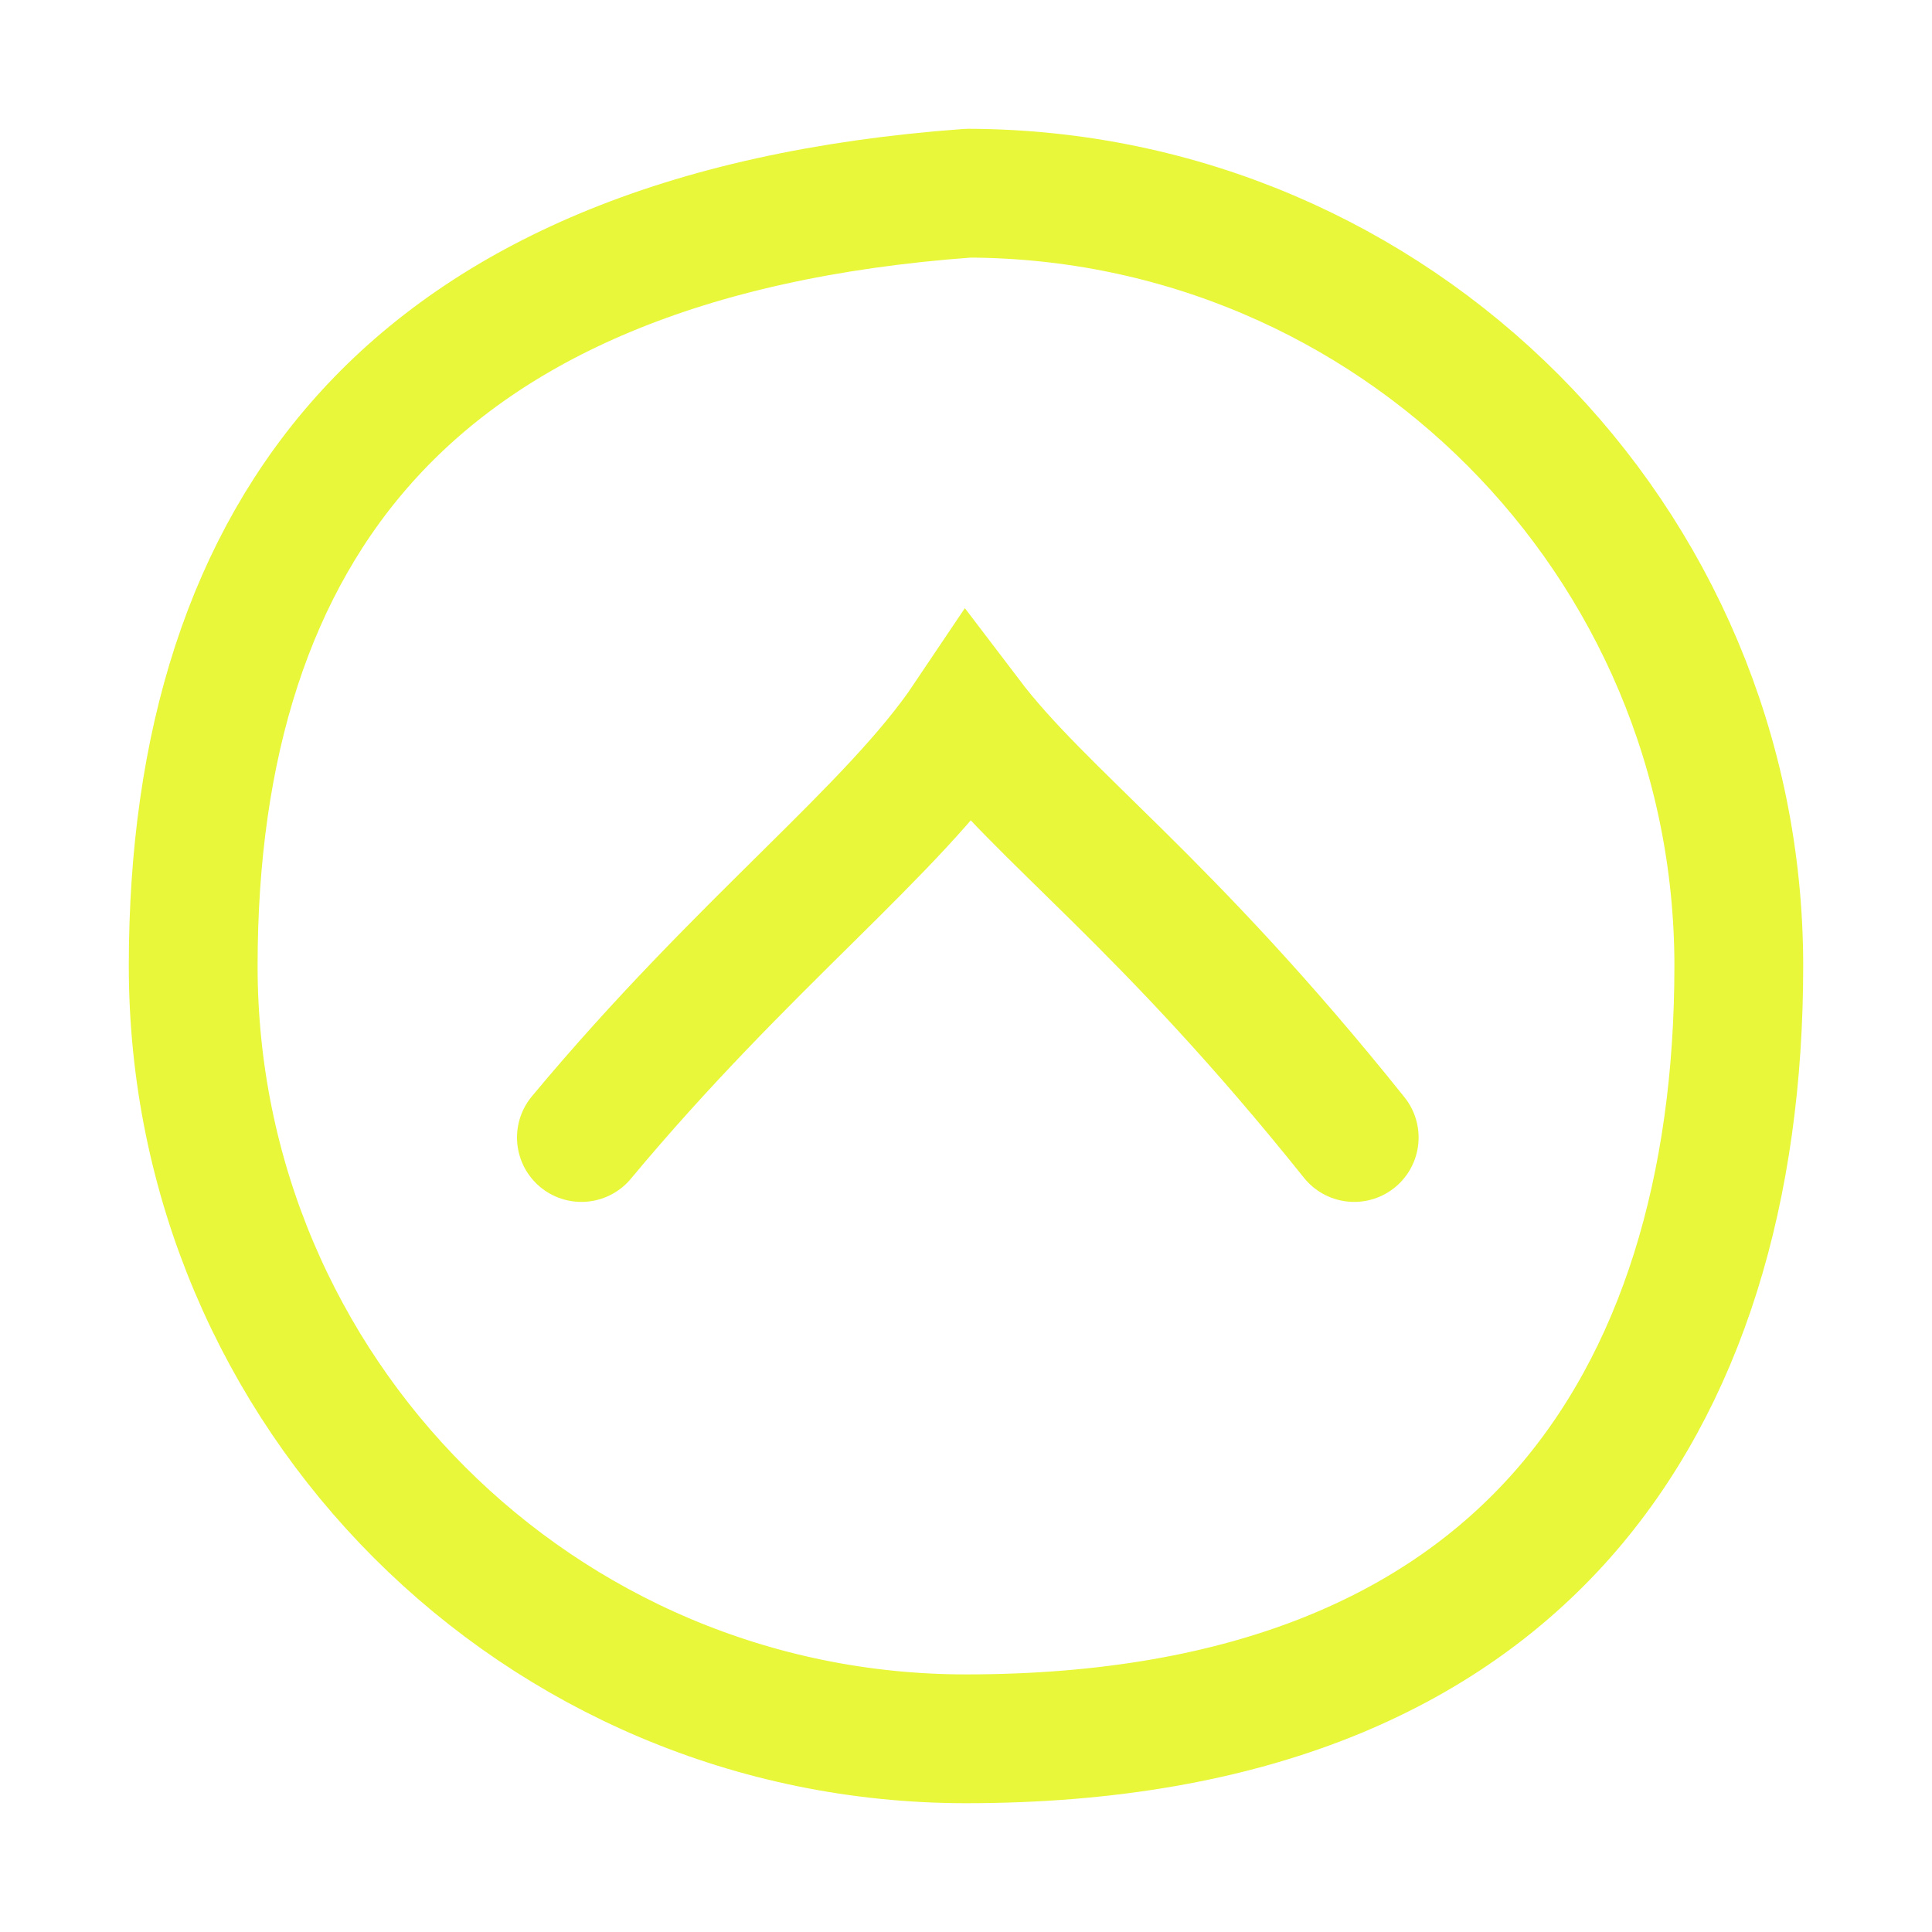
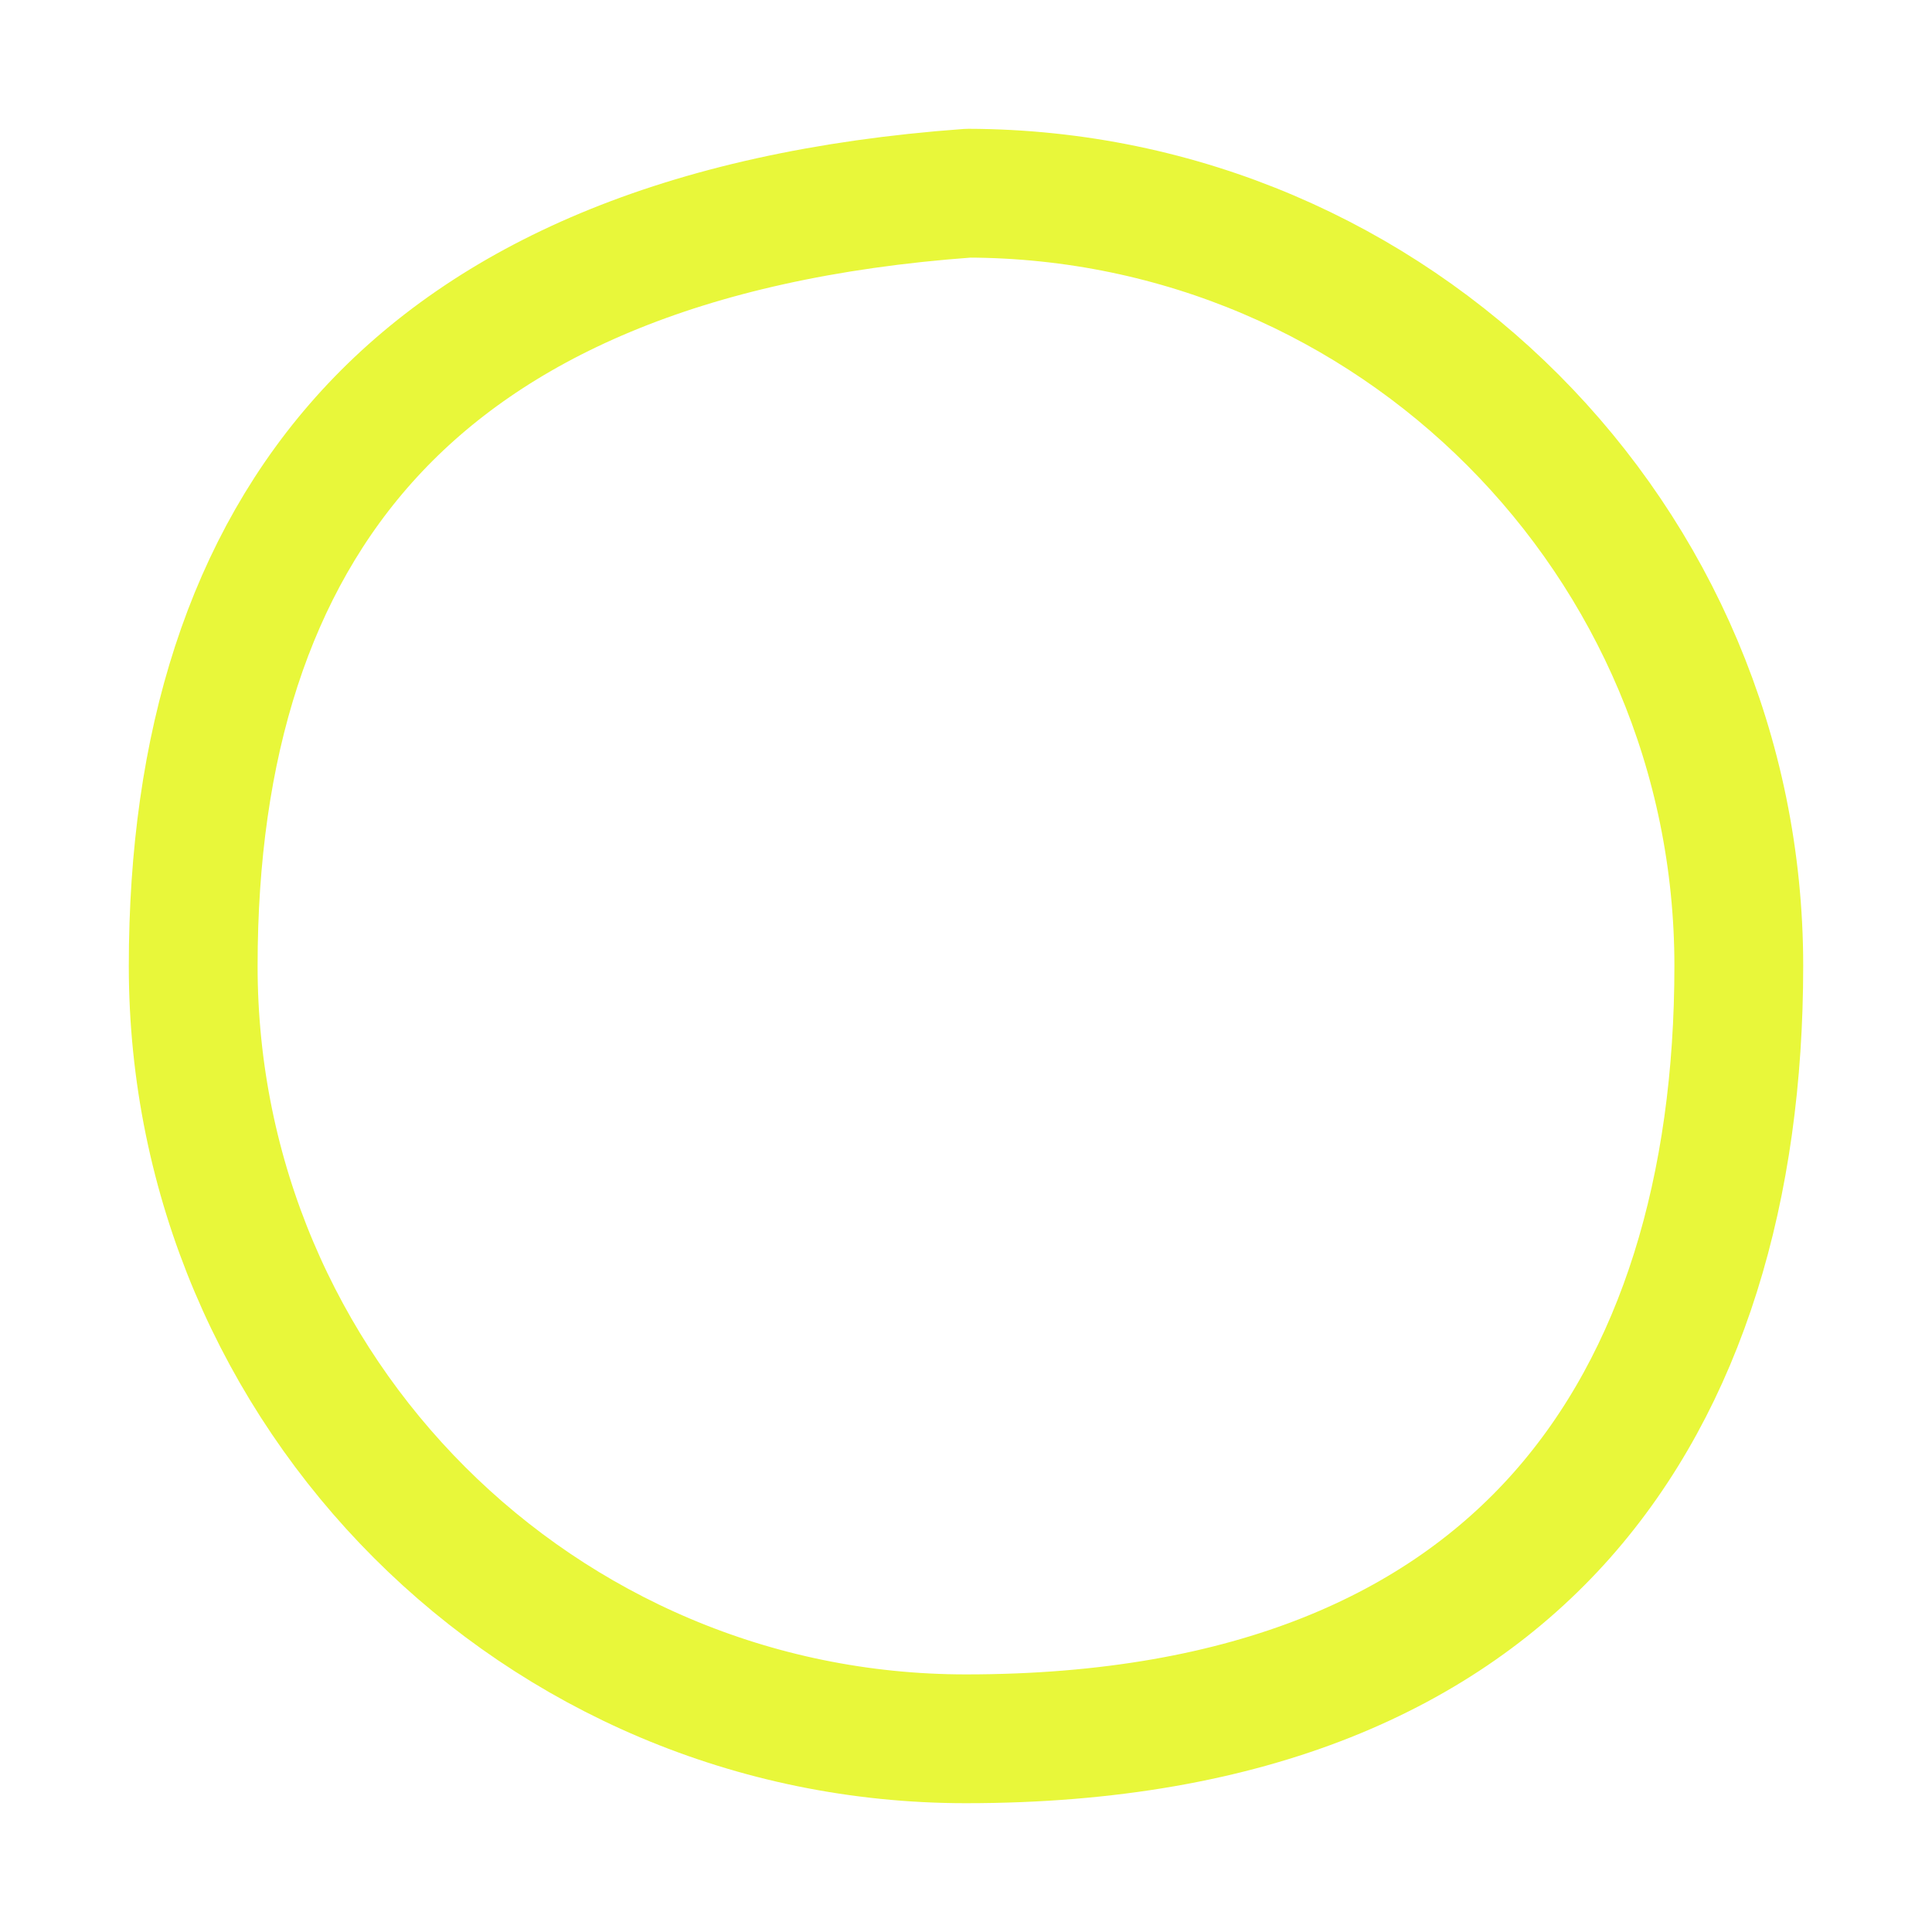
<svg xmlns="http://www.w3.org/2000/svg" width="60" height="60" viewBox="0 0 60 60" fill="none">
  <g filter="url(#filter0_f_26_451)">
    <path d="M54 30C54 36.867 52.245 42.833 48.503 47.059C44.798 51.242 38.899 54 30 54C16.745 54 6 43.255 6 30C6 23.148 7.747 17.527 11.473 13.468C15.185 9.425 21.117 6.652 30.071 6C43.293 6.038 54 16.769 54 30Z" stroke="#E8F73A" stroke-width="4" stroke-linejoin="round" />
  </g>
  <g filter="url(#filter1_f_26_451)">
-     <path d="M42.056 35.326C36.161 27.959 32.371 25.36 30.066 22.326C27.74 25.793 23.108 29.259 18.056 35.326" stroke="#E8F73A" stroke-width="4" stroke-linecap="round" />
-   </g>
+     </g>
  <defs>
    <filter id="filter0_f_26_451" x="0" y="0" width="60" height="60" filterUnits="userSpaceOnUse" color-interpolation-filters="sRGB">
      <feFlood flood-opacity="0" result="BackgroundImageFix" />
      <feBlend mode="normal" in="SourceGraphic" in2="BackgroundImageFix" result="shape" />
      <feGaussianBlur stdDeviation="2" result="effect1_foregroundBlur_26_451" />
    </filter>
    <filter id="filter1_f_26_451" x="12.056" y="14.888" width="36" height="26.439" filterUnits="userSpaceOnUse" color-interpolation-filters="sRGB">
      <feFlood flood-opacity="0" result="BackgroundImageFix" />
      <feBlend mode="normal" in="SourceGraphic" in2="BackgroundImageFix" result="shape" />
      <feGaussianBlur stdDeviation="2" result="effect1_foregroundBlur_26_451" />
    </filter>
  </defs>
</svg>